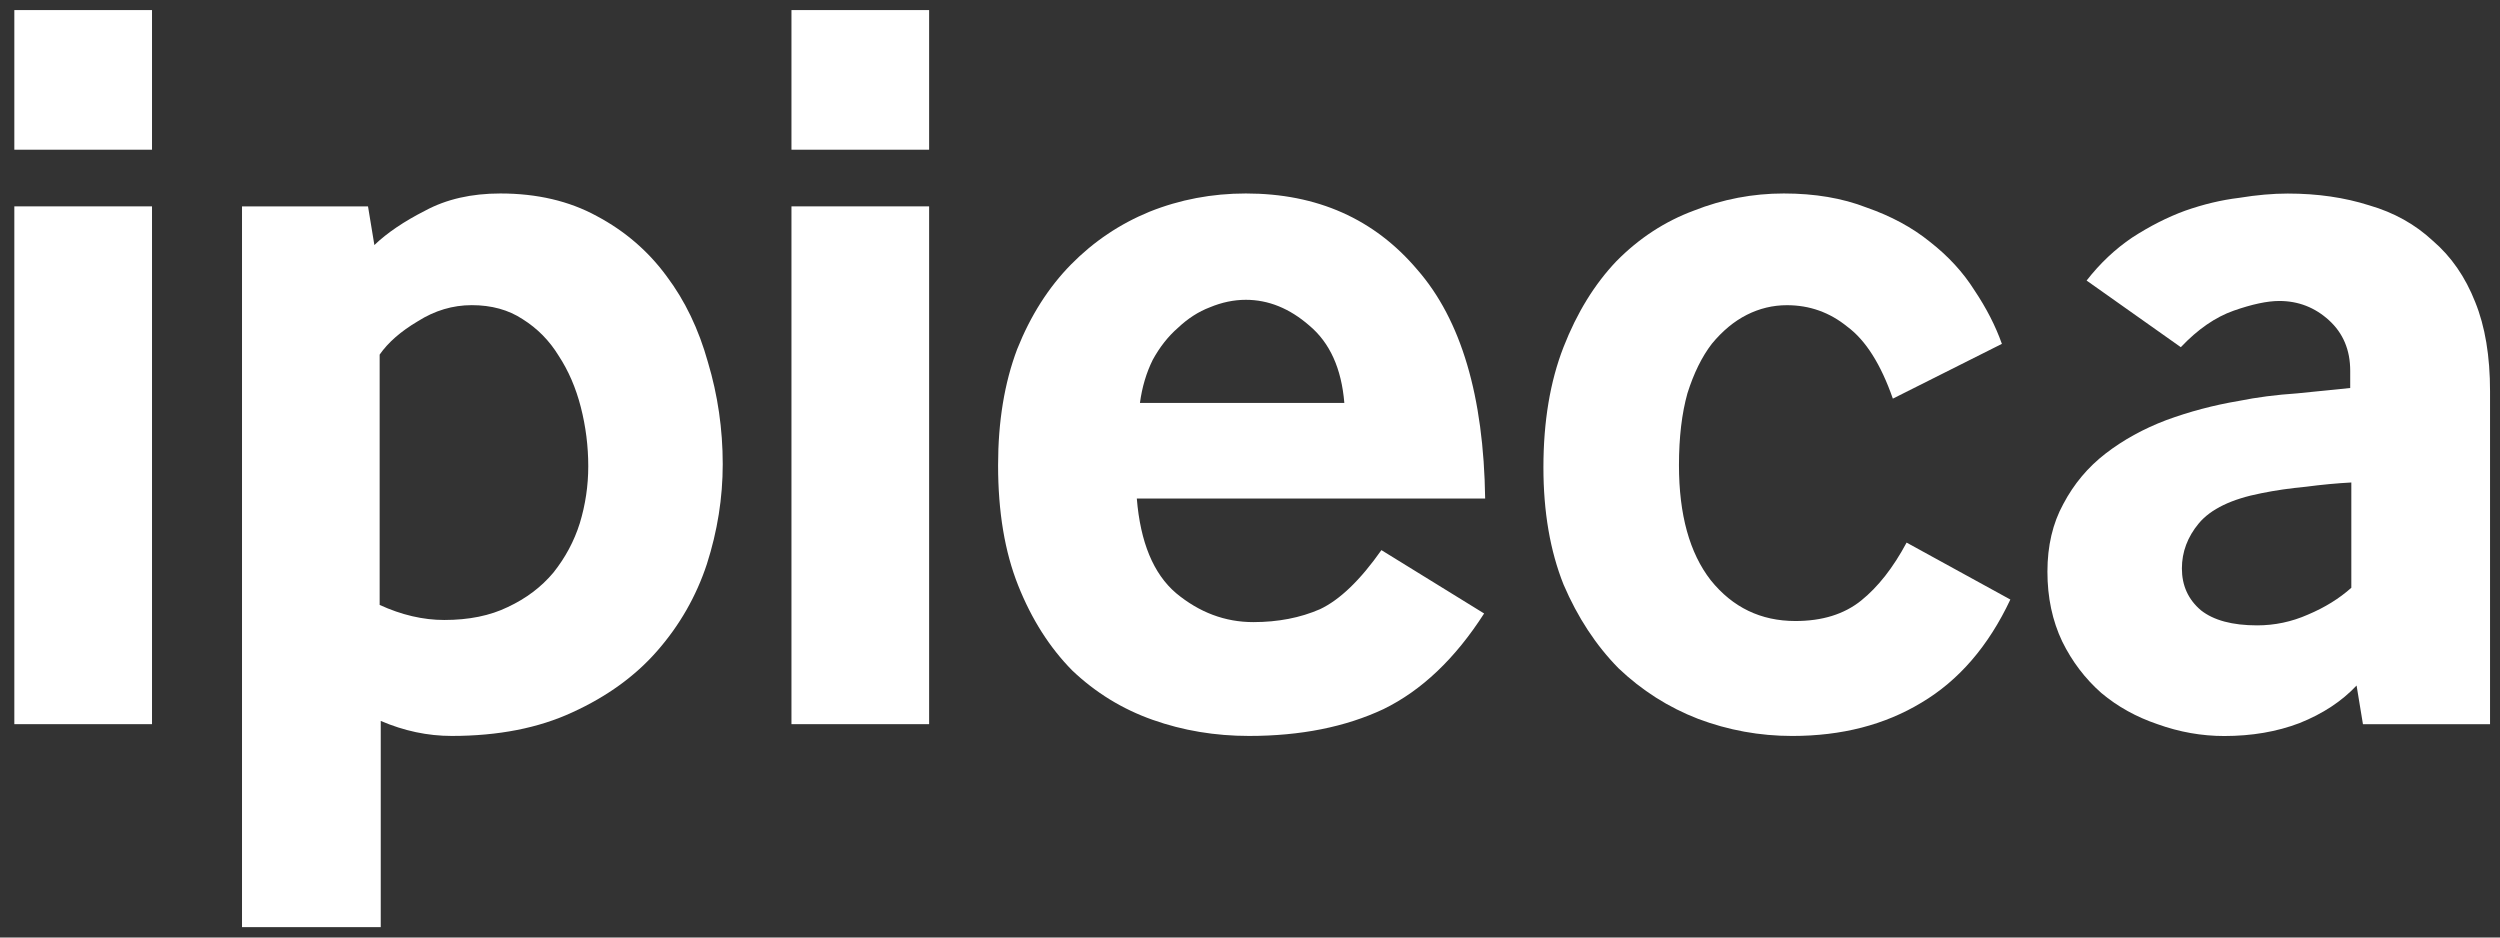
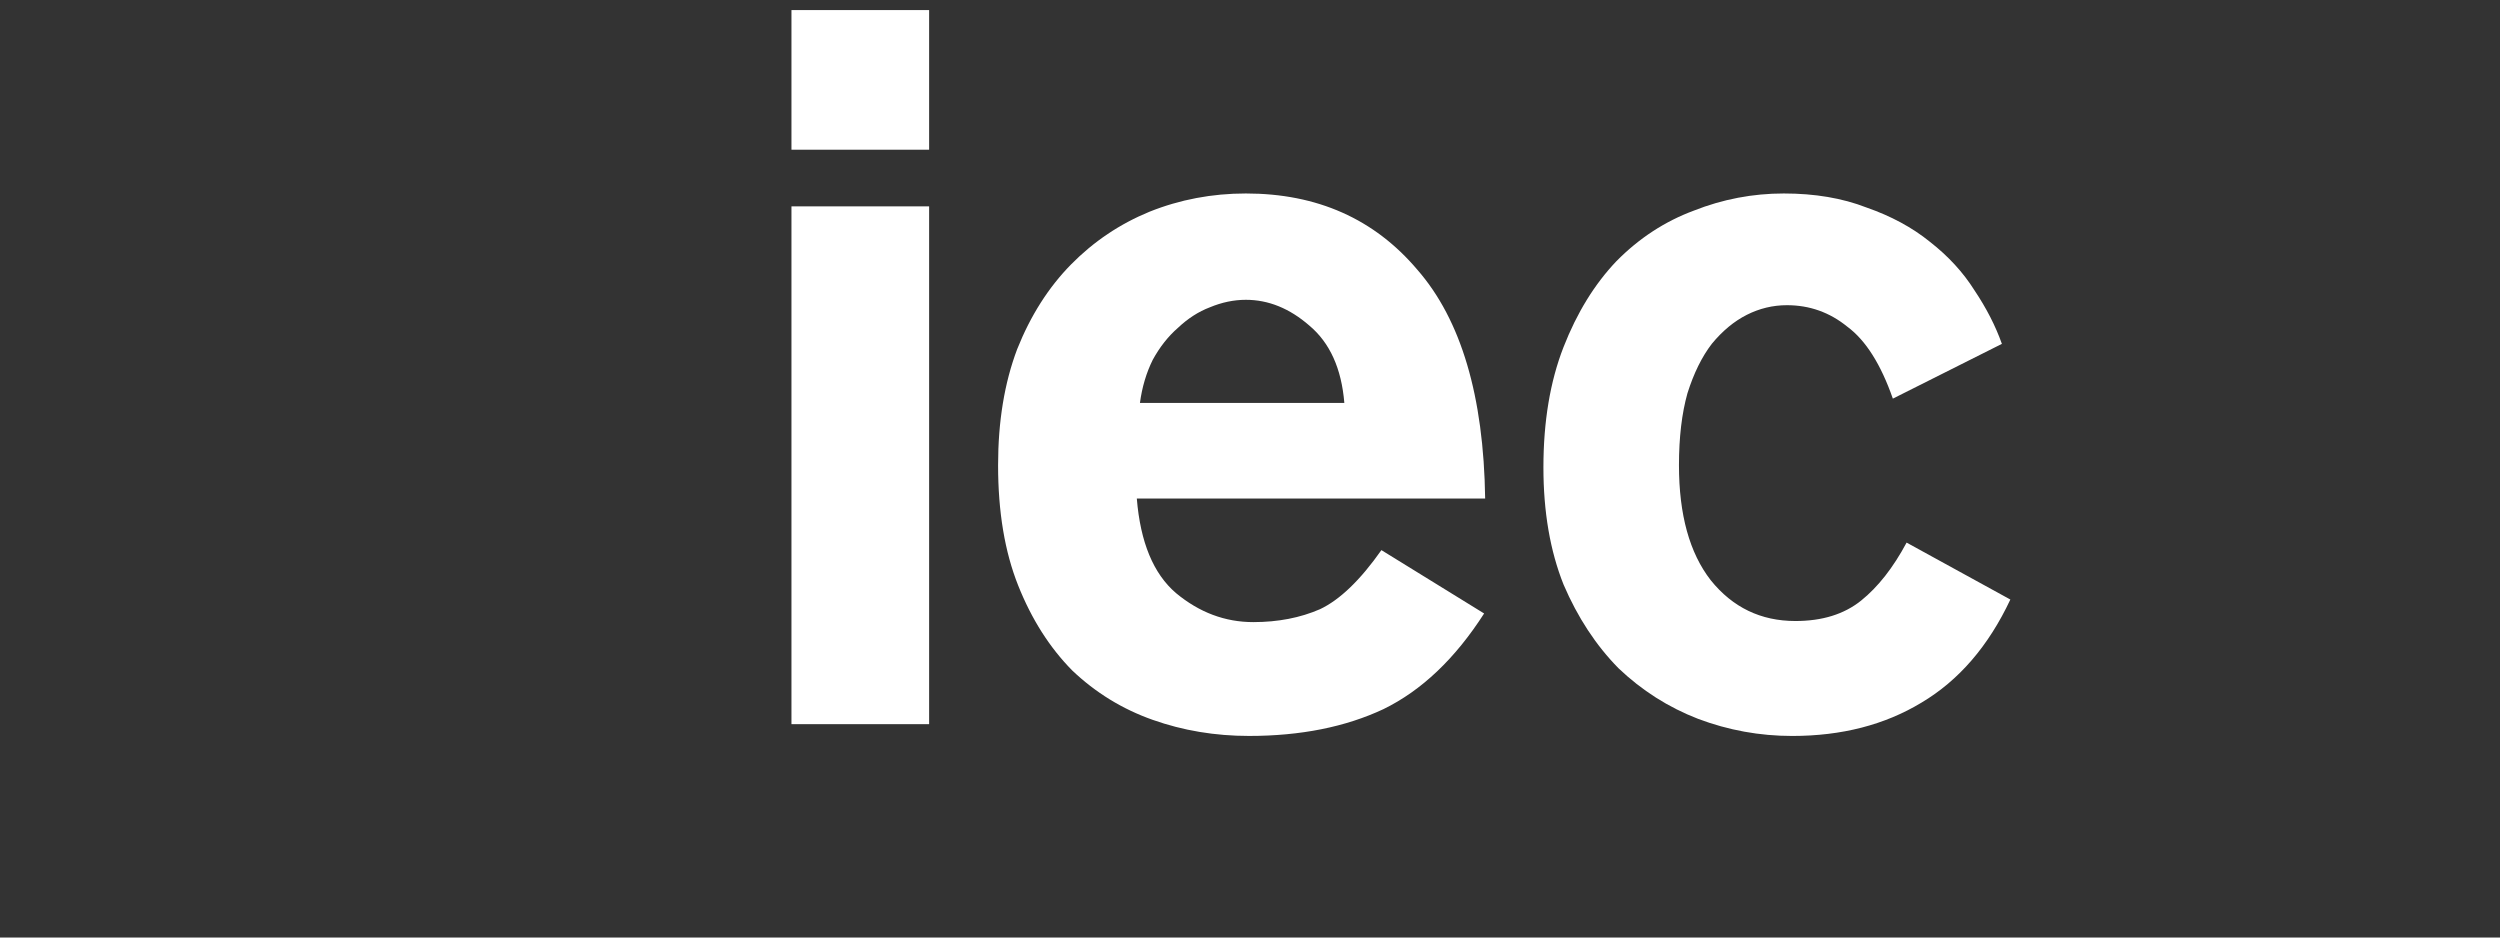
<svg xmlns="http://www.w3.org/2000/svg" width="128" height="48" viewBox="0 0 128 48" fill="none">
  <rect x="0" y="0" width="128" height="48" fill="#333333" stroke="none" />
-   <path d="M7.783 10.566H0.734V37.077H7.783V10.566Z" fill="white" />
-   <path fill-rule="evenodd" clip-rule="evenodd" d="M12.391 47.469V10.566H18.842L19.168 12.546C19.82 11.922 20.686 11.336 21.77 10.785C22.854 10.199 24.137 9.906 25.619 9.906C27.498 9.906 29.143 10.292 30.553 11.061C31.998 11.83 33.19 12.858 34.131 14.141C35.069 15.388 35.774 16.854 36.245 18.541C36.751 20.228 37.004 21.969 37.004 23.766C37.004 25.489 36.733 27.193 36.192 28.881C35.648 30.53 34.799 32.015 33.643 33.334C32.522 34.617 31.076 35.664 29.307 36.471C27.571 37.276 25.511 37.68 23.125 37.68C21.898 37.68 20.686 37.423 19.494 36.911V47.469H12.391ZM19.438 30.972C20.558 31.486 21.662 31.743 22.746 31.743C24.01 31.743 25.094 31.522 25.999 31.081C26.94 30.641 27.715 30.055 28.331 29.321C28.945 28.55 29.396 27.709 29.685 26.791C29.975 25.837 30.119 24.865 30.119 23.875C30.119 22.849 29.992 21.84 29.739 20.85C29.486 19.86 29.106 18.98 28.601 18.211C28.13 17.44 27.515 16.816 26.757 16.34C26.035 15.864 25.167 15.624 24.155 15.624C23.18 15.624 22.258 15.9 21.39 16.45C20.522 16.964 19.872 17.532 19.438 18.156V30.972Z" fill="white" />
  <path d="M47.571 10.566H40.523V37.077H47.571V10.566Z" fill="white" />
  <path fill-rule="evenodd" clip-rule="evenodd" d="M58.205 25.526C58.387 27.764 59.054 29.377 60.211 30.366C61.404 31.357 62.723 31.852 64.168 31.852C65.434 31.852 66.572 31.631 67.584 31.191C68.597 30.713 69.644 29.706 70.728 28.166L75.987 31.41C74.505 33.72 72.789 35.352 70.836 36.306C68.885 37.222 66.591 37.68 63.952 37.68C62.216 37.68 60.573 37.406 59.018 36.856C57.463 36.306 56.091 35.463 54.897 34.327C53.74 33.154 52.819 31.705 52.132 29.98C51.444 28.257 51.102 26.203 51.102 23.82C51.102 21.583 51.427 19.605 52.078 17.88C52.765 16.157 53.687 14.708 54.842 13.536C55.998 12.363 57.335 11.465 58.853 10.841C60.408 10.218 62.053 9.906 63.787 9.906C67.437 9.906 70.365 11.208 72.57 13.812C74.809 16.378 75.967 20.283 76.04 25.526H58.205ZM68.83 20.631C68.685 18.87 68.089 17.551 67.04 16.671C66.029 15.79 64.945 15.35 63.787 15.35C63.172 15.35 62.558 15.479 61.943 15.735C61.364 15.955 60.822 16.304 60.317 16.78C59.81 17.221 59.377 17.77 59.017 18.43C58.691 19.089 58.473 19.823 58.365 20.629H68.83V20.631Z" fill="white" />
  <path fill-rule="evenodd" clip-rule="evenodd" d="M102.93 30.696C101.809 33.08 100.291 34.84 98.376 35.977C96.497 37.113 94.292 37.681 91.761 37.681C90.098 37.681 88.491 37.389 86.937 36.803C85.419 36.215 84.064 35.353 82.871 34.218C81.715 33.044 80.776 31.614 80.053 29.927C79.366 28.204 79.023 26.205 79.023 23.932C79.023 21.585 79.366 19.531 80.053 17.77C80.74 16.011 81.644 14.545 82.763 13.37C83.92 12.197 85.24 11.335 86.721 10.785C88.203 10.199 89.74 9.906 91.33 9.906C92.919 9.906 94.329 10.144 95.558 10.622C96.823 11.062 97.908 11.648 98.812 12.381C99.752 13.115 100.51 13.94 101.088 14.857C101.702 15.773 102.172 16.689 102.497 17.606L96.914 20.41C96.299 18.649 95.523 17.421 94.582 16.726C93.679 15.992 92.649 15.626 91.492 15.626C90.77 15.626 90.083 15.792 89.433 16.121C88.782 16.451 88.186 16.946 87.643 17.606C87.138 18.265 86.721 19.108 86.397 20.136C86.109 21.164 85.963 22.392 85.963 23.82C85.963 26.351 86.505 28.312 87.589 29.706C88.71 31.1 90.155 31.796 91.926 31.796C93.299 31.796 94.42 31.448 95.288 30.751C96.156 30.054 96.931 29.064 97.618 27.781L102.93 30.696Z" fill="white" />
-   <path fill-rule="evenodd" clip-rule="evenodd" d="M120.983 37.079L120.657 35.099C119.899 35.906 118.923 36.548 117.731 37.024C116.574 37.464 115.291 37.684 113.881 37.684C112.725 37.684 111.587 37.482 110.466 37.079C109.382 36.712 108.423 36.181 107.592 35.484C106.76 34.751 106.091 33.871 105.586 32.845C105.08 31.781 104.828 30.589 104.828 29.27C104.828 27.951 105.098 26.795 105.64 25.806C106.182 24.778 106.905 23.917 107.808 23.22C108.712 22.523 109.743 21.956 110.9 21.515C112.092 21.075 113.339 20.744 114.64 20.525C115.543 20.342 116.537 20.213 117.621 20.14C118.705 20.03 119.609 19.938 120.331 19.866V18.985C120.331 17.922 119.97 17.06 119.247 16.4C118.525 15.741 117.675 15.41 116.7 15.41C116.085 15.41 115.308 15.576 114.368 15.905C113.429 16.236 112.526 16.858 111.658 17.776L106.834 14.364C107.521 13.483 108.298 12.75 109.166 12.164C110.069 11.579 110.972 11.12 111.876 10.789C112.814 10.459 113.736 10.239 114.641 10.13C115.544 9.982 116.375 9.91 117.133 9.91C118.651 9.91 120.043 10.111 121.309 10.515C122.573 10.881 123.657 11.486 124.562 12.329C125.503 13.136 126.225 14.181 126.73 15.464C127.237 16.711 127.49 18.232 127.49 20.029V37.079H120.983ZM120.388 24.703C119.664 24.741 118.888 24.813 118.057 24.922C117.262 24.996 116.503 25.106 115.779 25.253C114.261 25.548 113.196 26.06 112.581 26.793C112.002 27.49 111.713 28.259 111.713 29.104C111.713 29.983 112.039 30.697 112.689 31.248C113.341 31.762 114.298 32.019 115.563 32.019C116.466 32.019 117.334 31.836 118.165 31.469C119.031 31.103 119.772 30.645 120.388 30.094V24.703Z" fill="white" />
-   <path d="M47.571 0.516H40.523V7.665H47.571V0.516Z" fill="white" />
-   <path d="M7.783 0.516H0.734V7.665H7.783V0.516Z" fill="white" />
+   <path d="M47.571 0.516H40.523V7.665H47.571V0.516" fill="white" />
</svg>